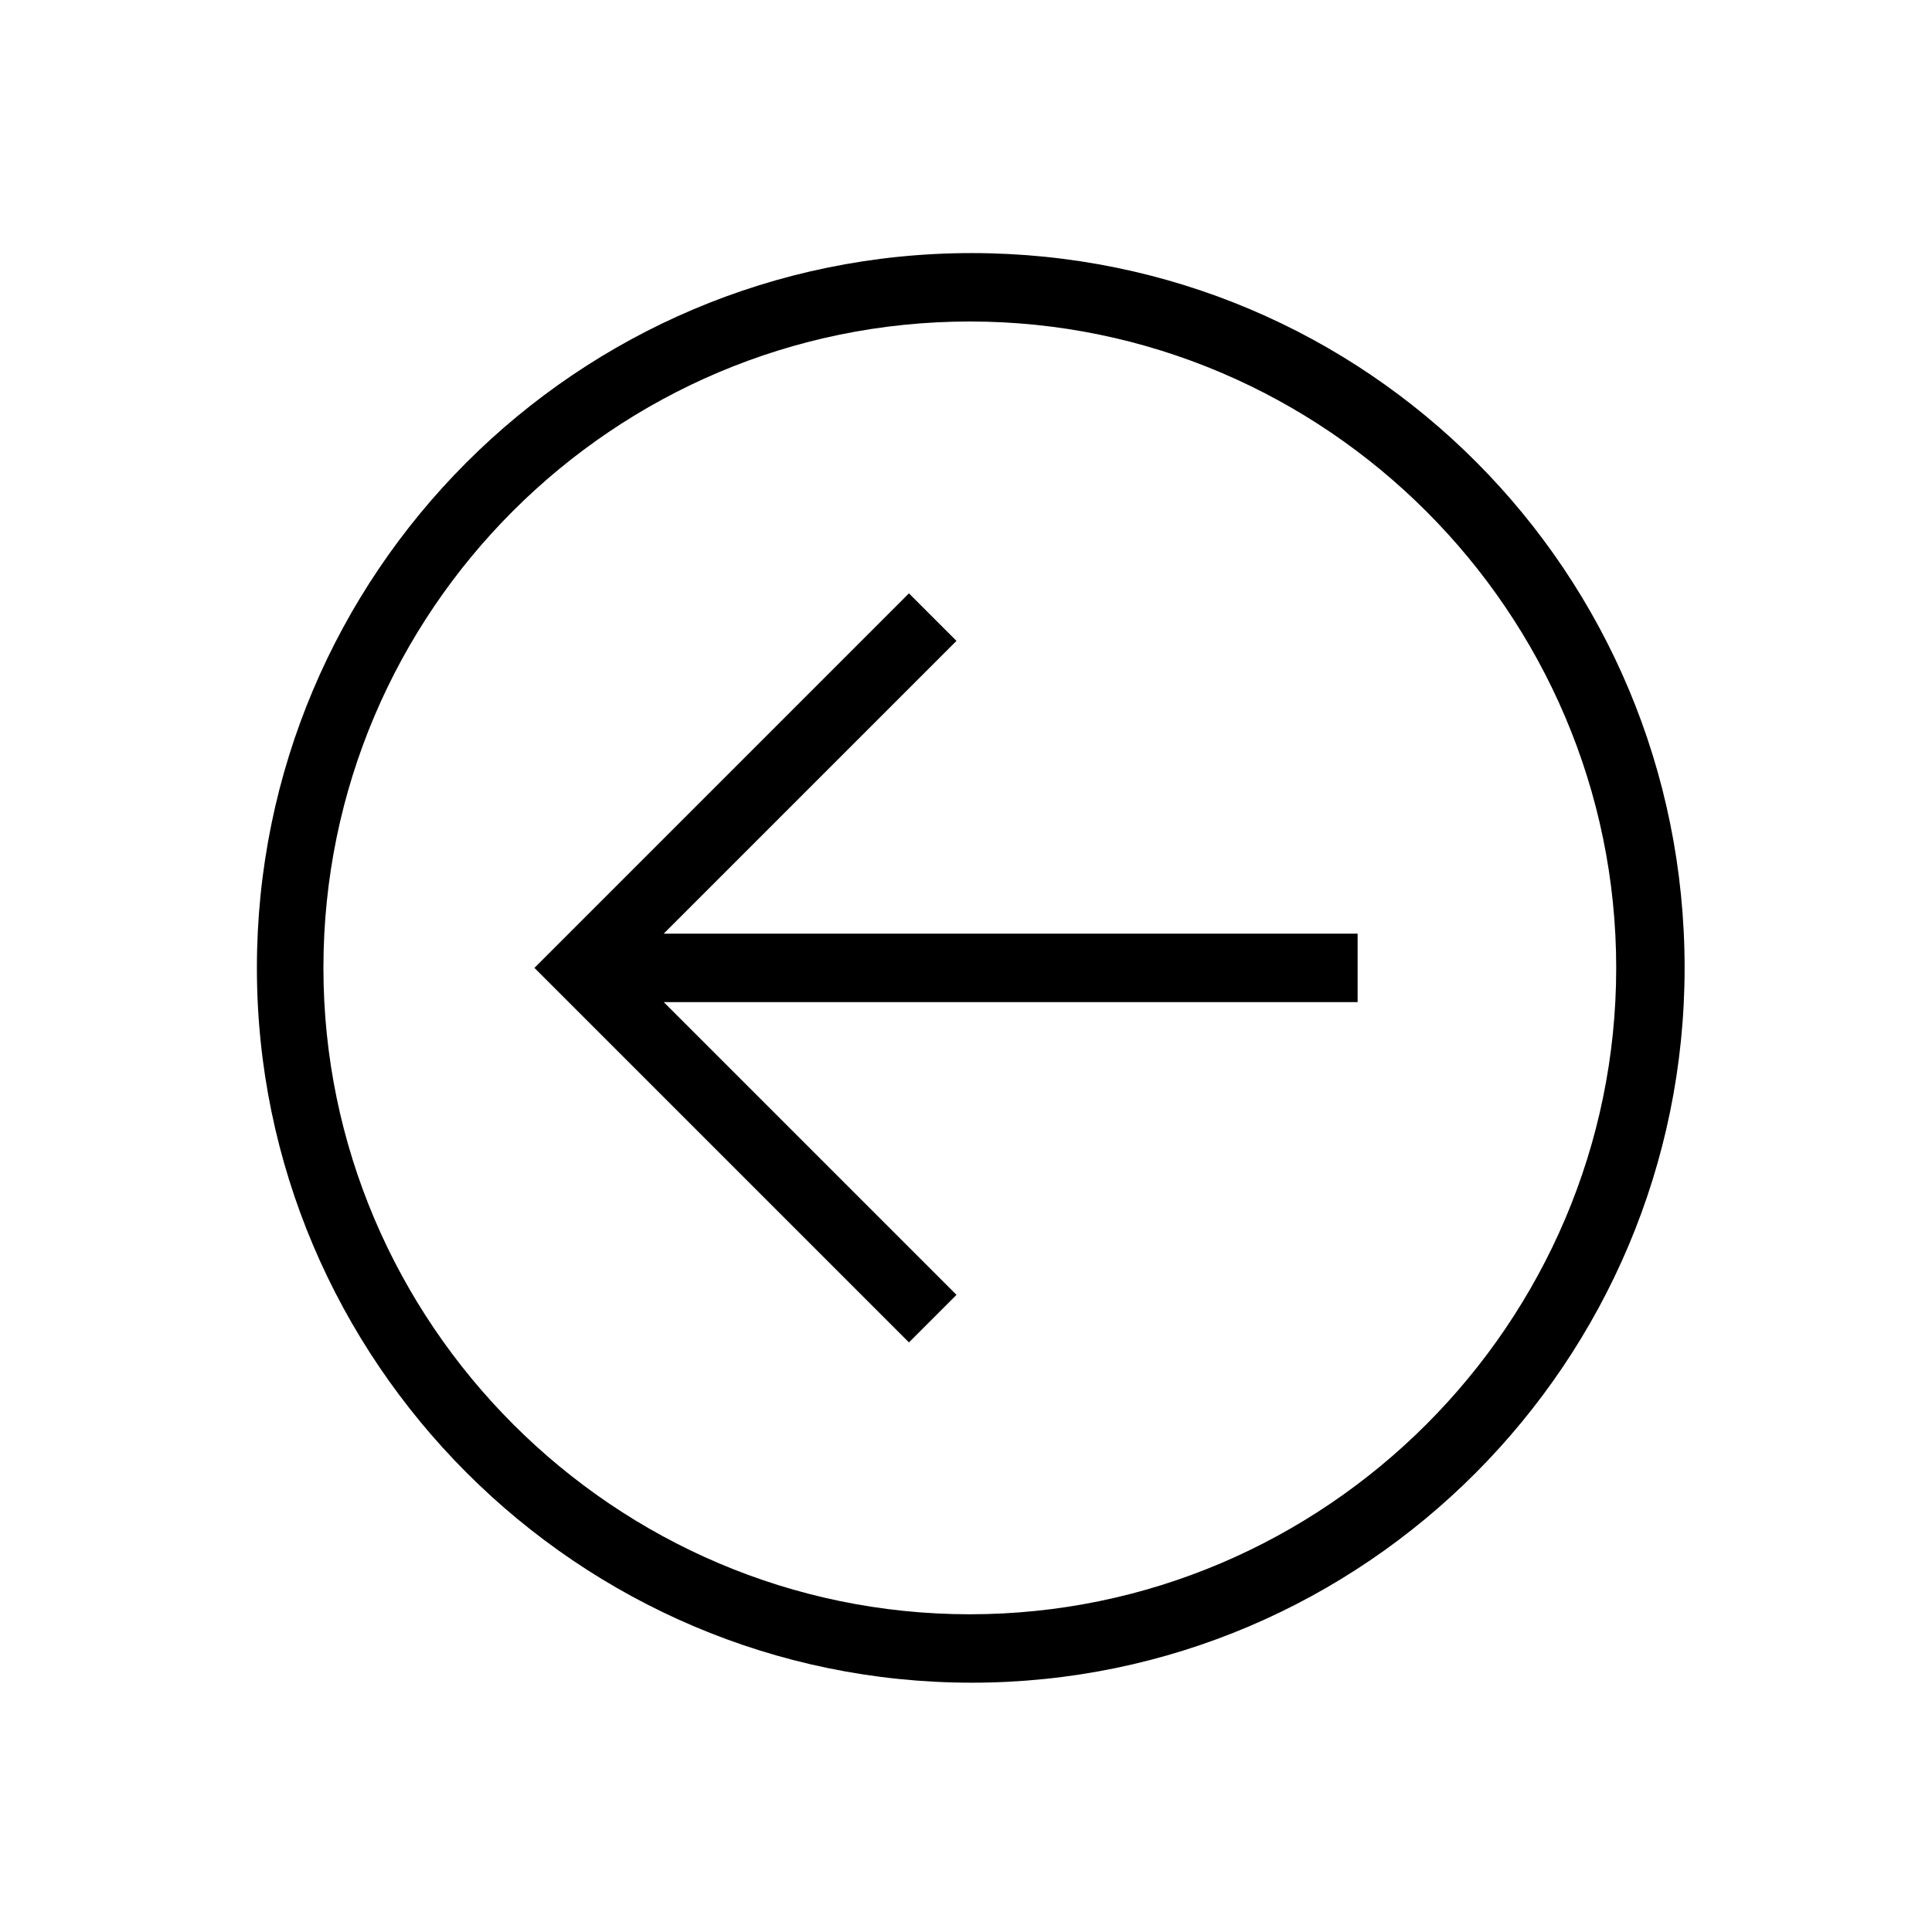
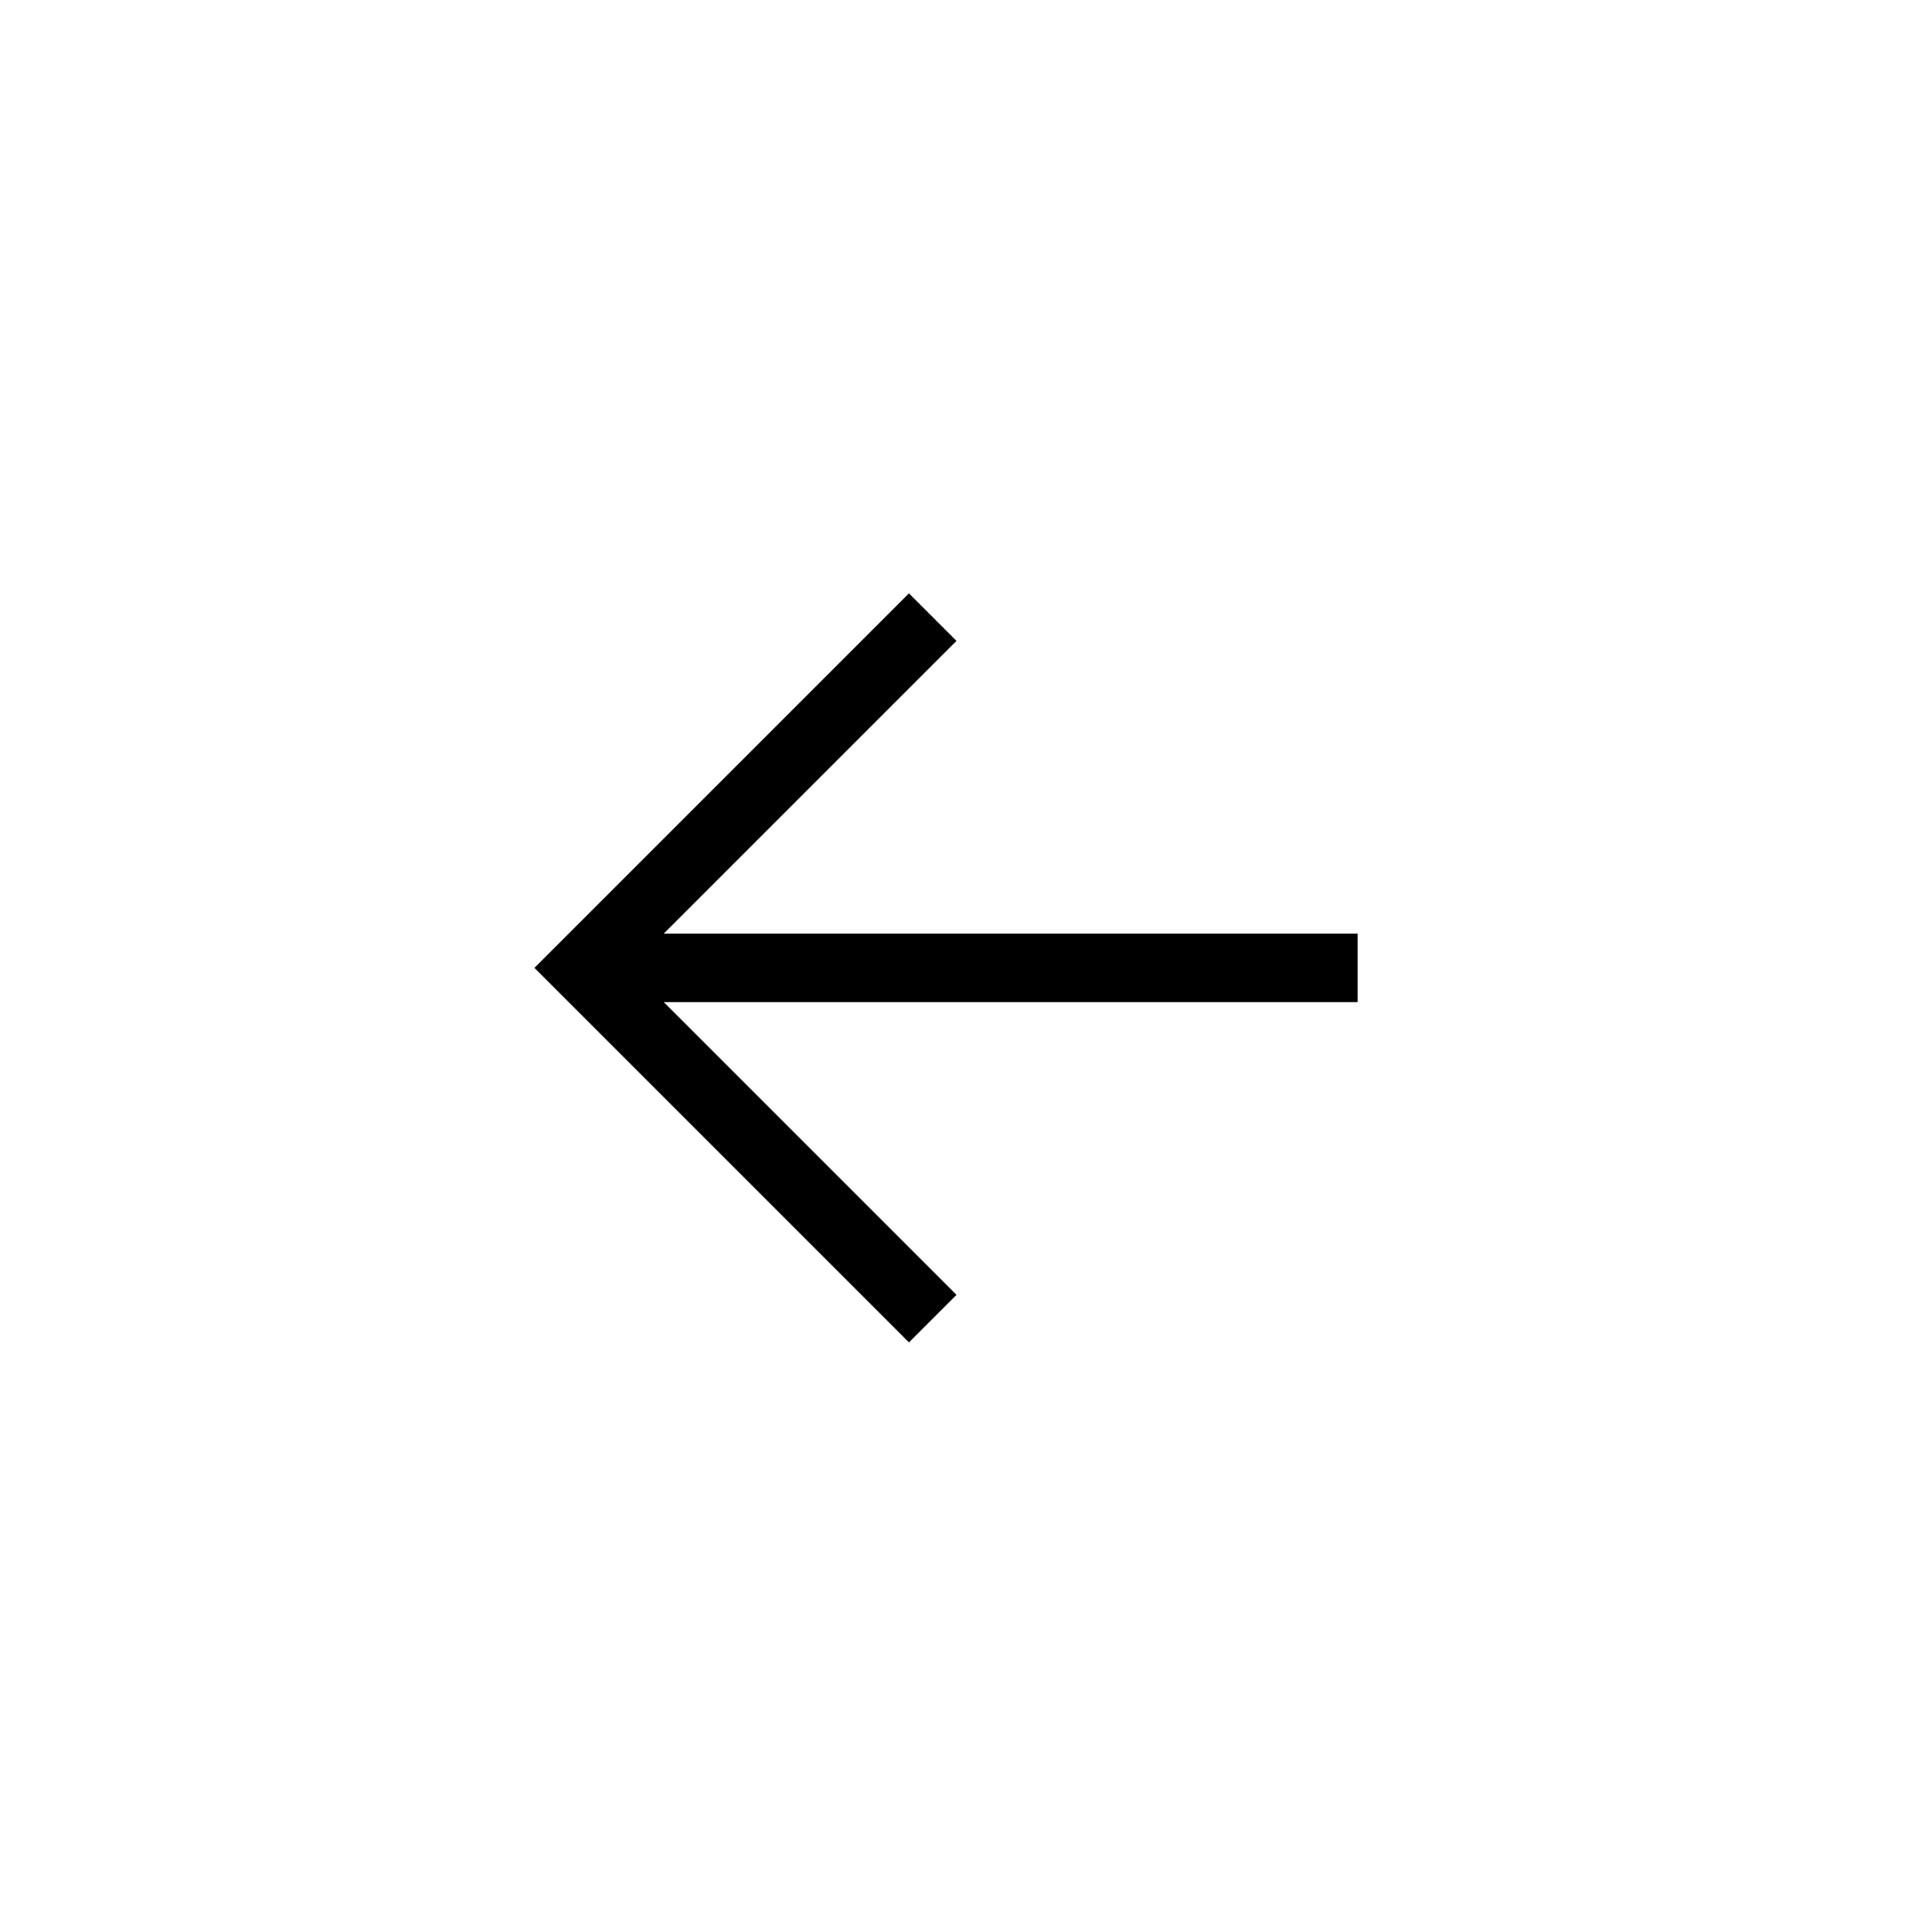
<svg xmlns="http://www.w3.org/2000/svg" fill="#000000" width="800px" height="800px" version="1.1" viewBox="144 144 512 512">
  <g>
    <path d="m285.63 400.5 99.25 99.25 12.598-12.598-77.586-77.586h183.89v-18.137h-183.89l77.586-77.586-12.598-12.598z" />
-     <path d="m590.44 400.5c0 104.29-84.641 189.43-188.93 189.43-104.29-0.004-189.43-85.148-189.43-189.43 0-104.29 84.641-189.43 189.43-189.43 104.79 0 188.93 84.641 188.93 189.43zm-360.73 0c0 94.211 77.082 171.3 171.3 171.3 94.211 0 171.3-77.082 171.3-171.3 0-94.211-77.082-171.3-171.3-171.3-94.215 0-171.3 76.578-171.3 171.3z" />
  </g>
</svg>